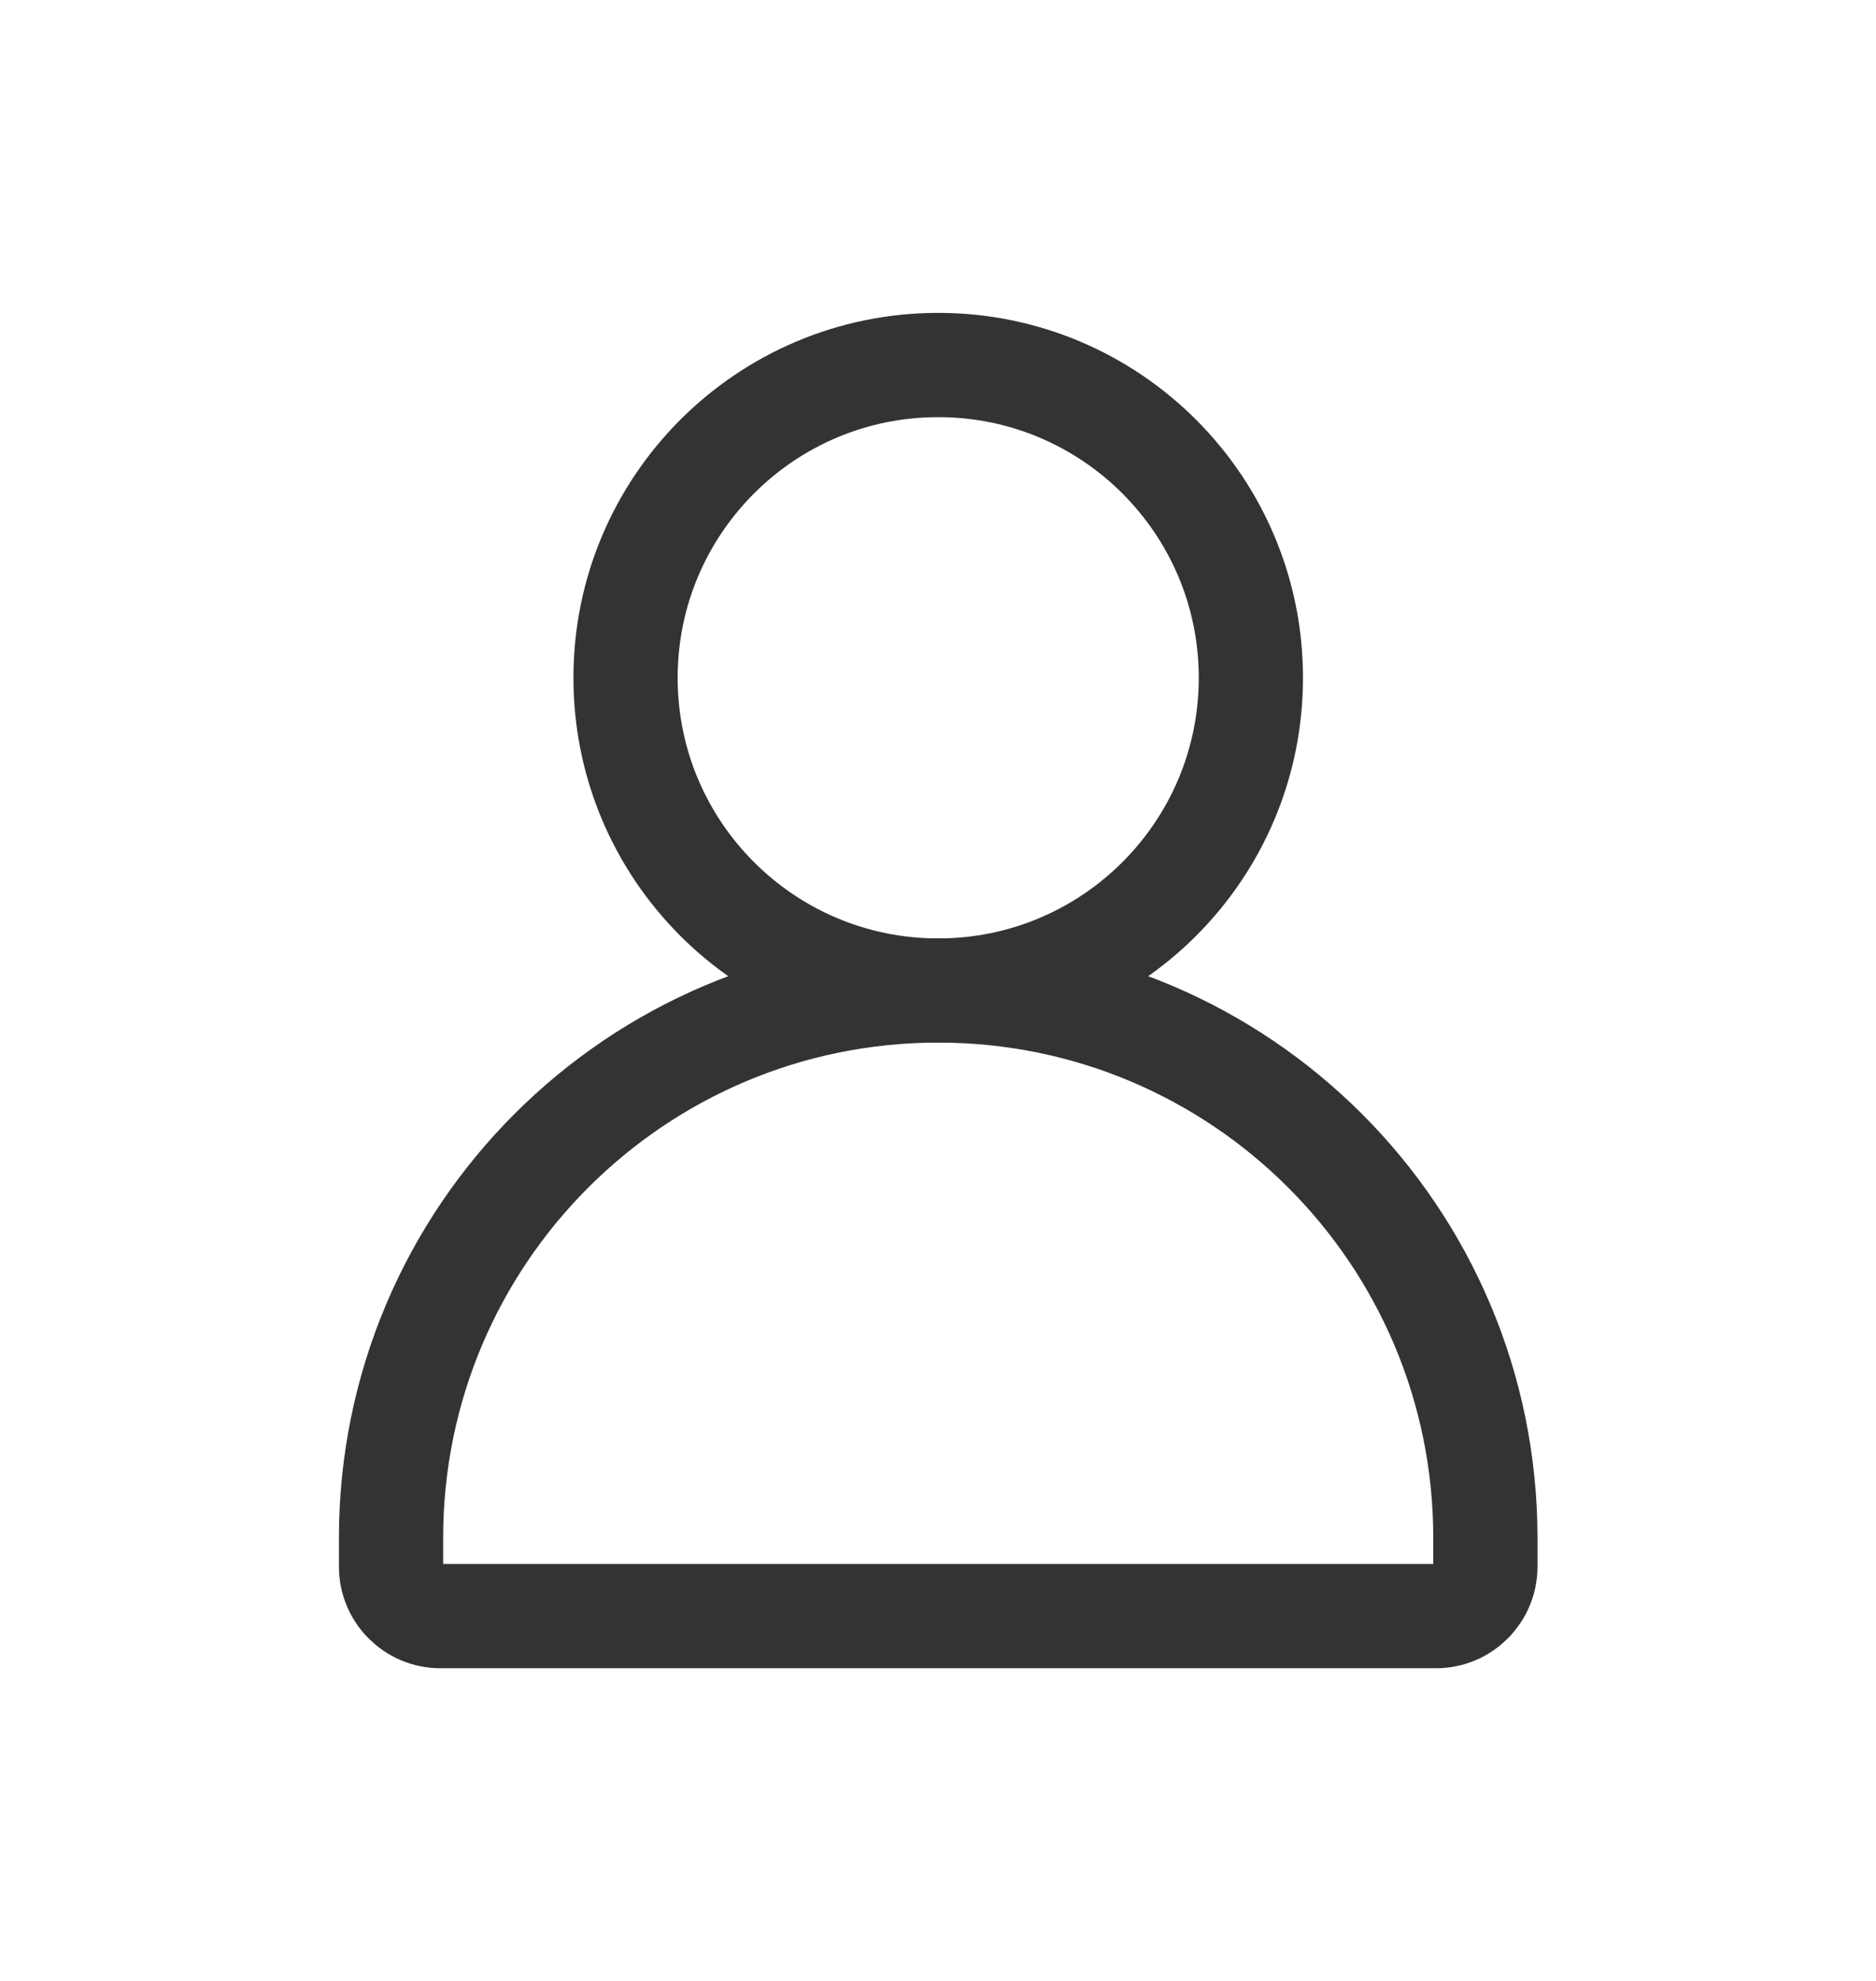
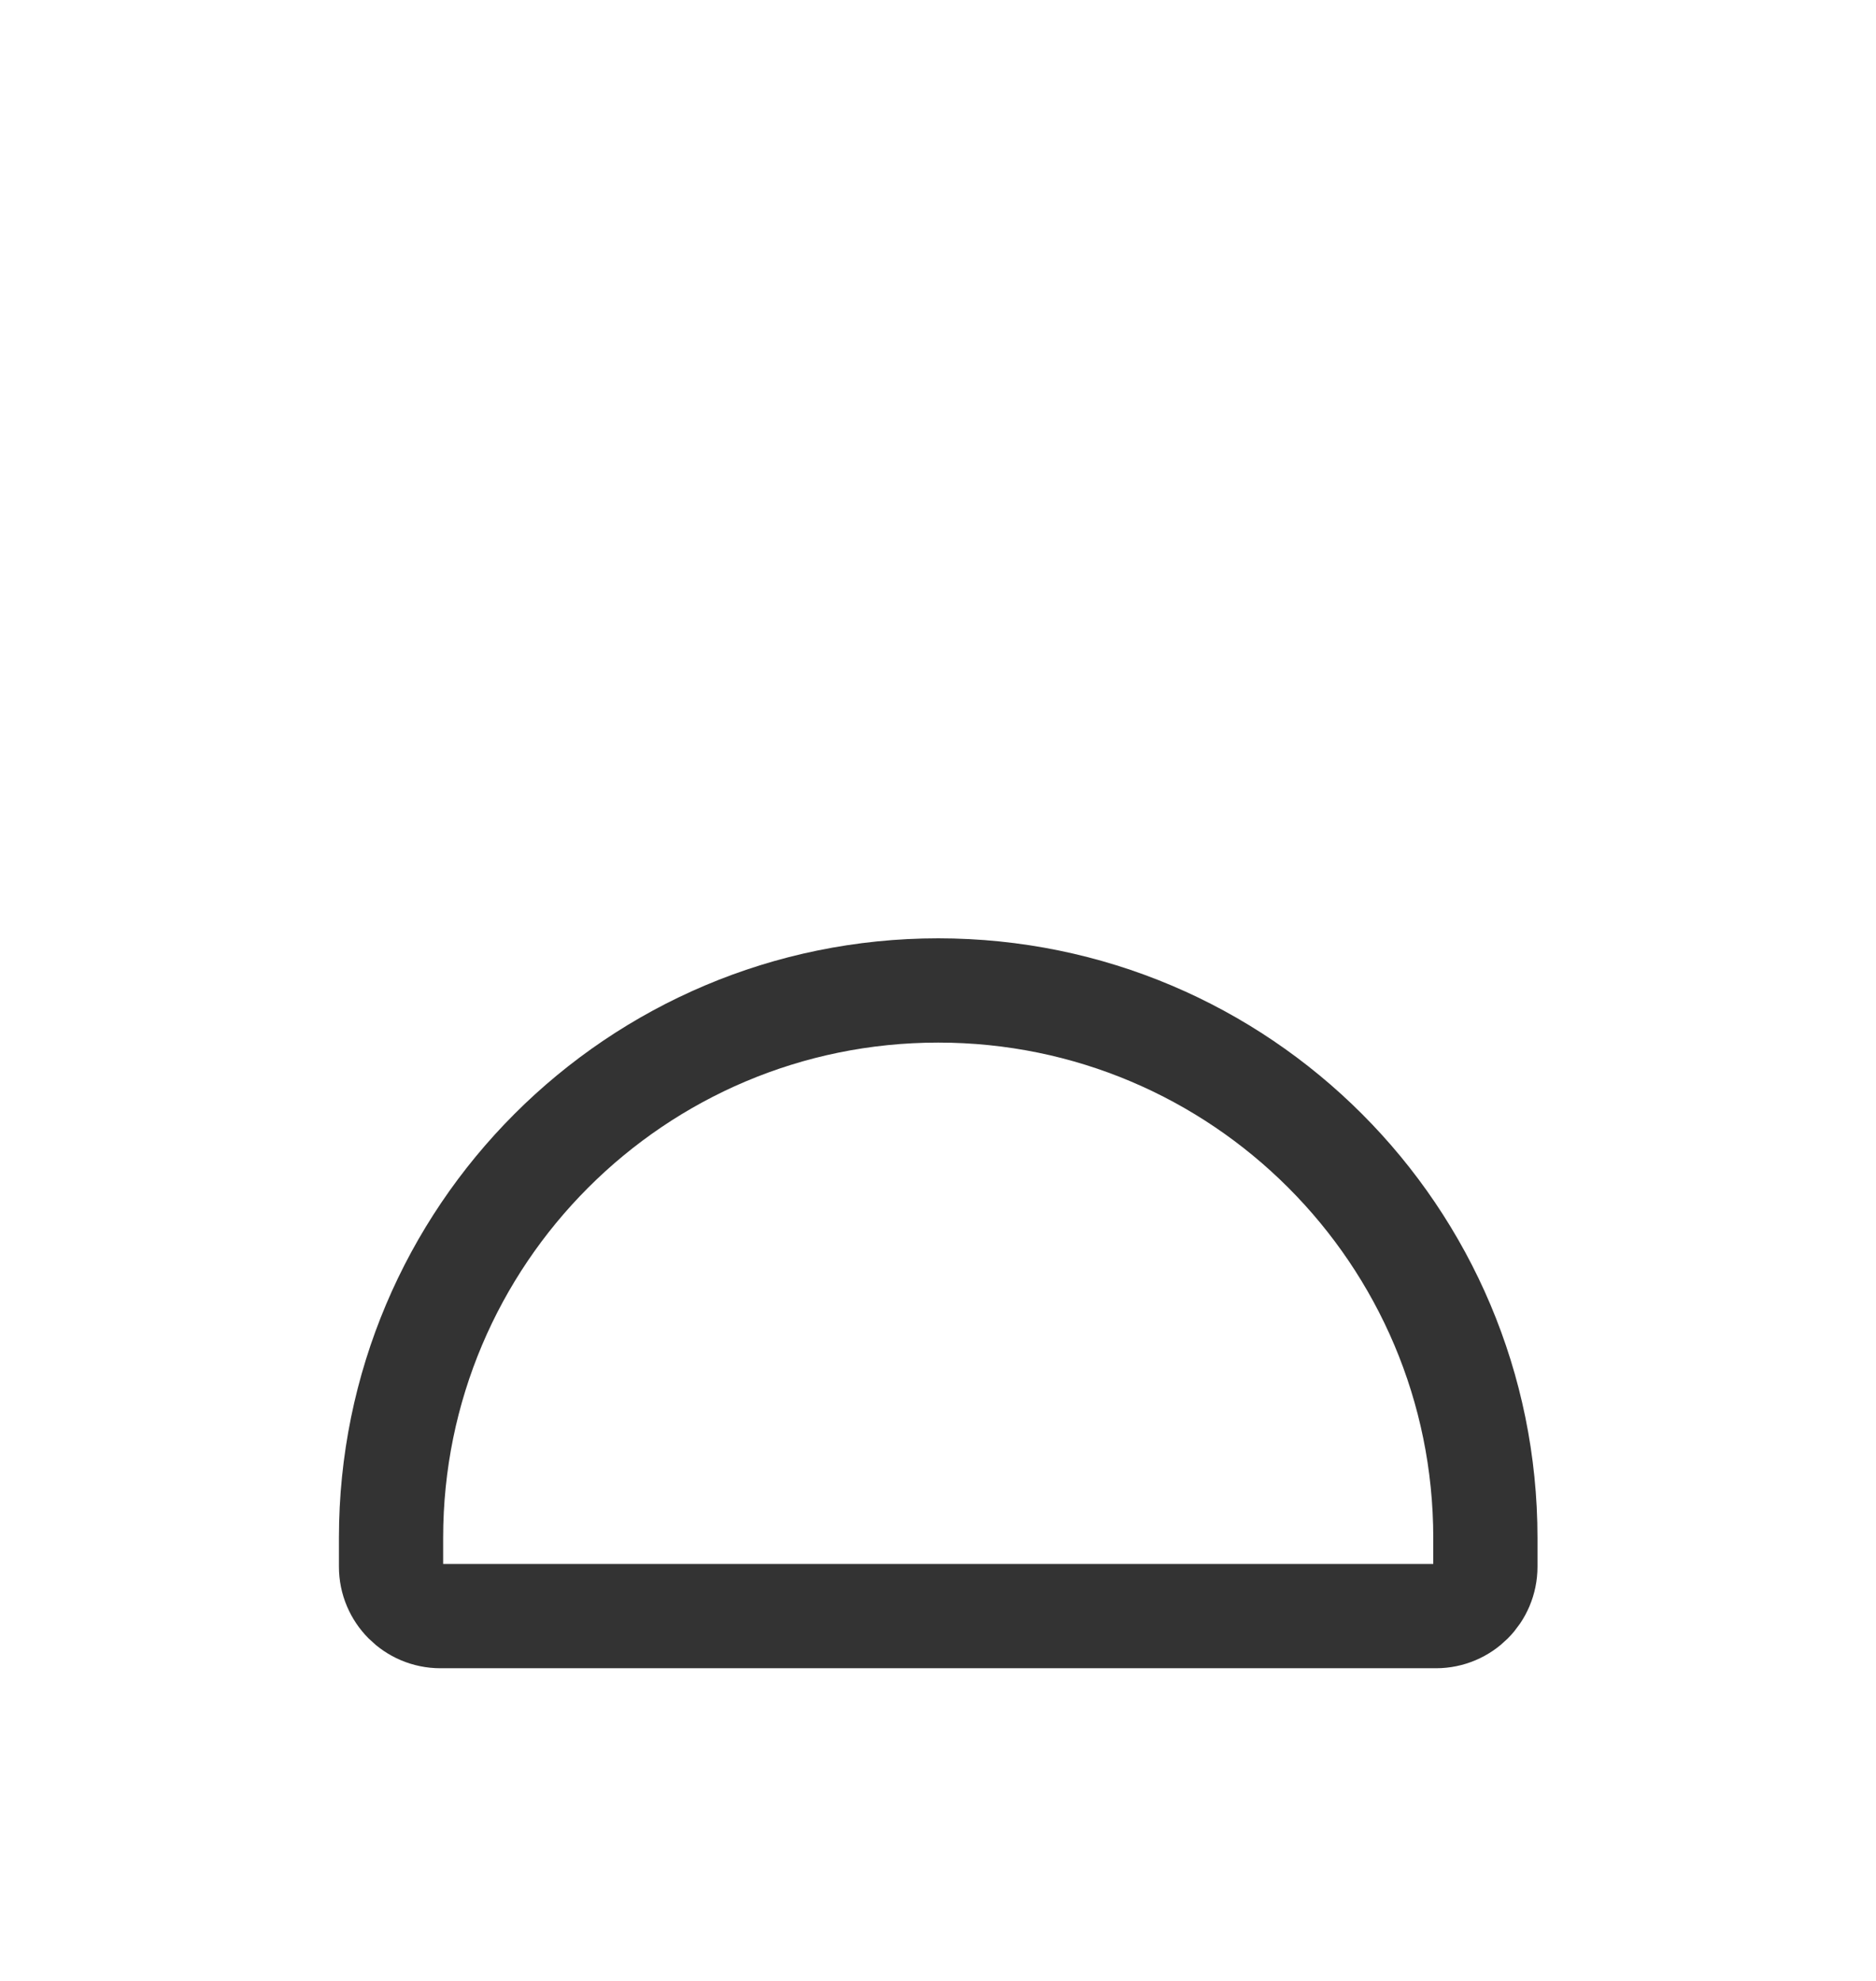
<svg xmlns="http://www.w3.org/2000/svg" width="18" height="19" viewBox="0 0 18 19" fill="none">
  <path d="M3.752 15.027V14.751C3.752 11.851 6.103 9.5 9.002 9.5C11.902 9.5 14.252 11.851 14.252 14.751V15.027C14.252 15.288 14.04 15.501 13.778 15.501H4.226C3.964 15.501 3.752 15.288 3.752 15.027Z" stroke="#333333" stroke-linecap="round" stroke-linejoin="round" />
-   <path d="M9.002 9.501C10.659 9.501 12.002 8.158 12.002 6.501C12.002 4.845 10.659 3.501 9.002 3.501C7.345 3.501 6.002 4.845 6.002 6.501C6.002 8.158 7.345 9.501 9.002 9.501Z" stroke="#333333" stroke-linecap="round" stroke-linejoin="round" />
</svg>